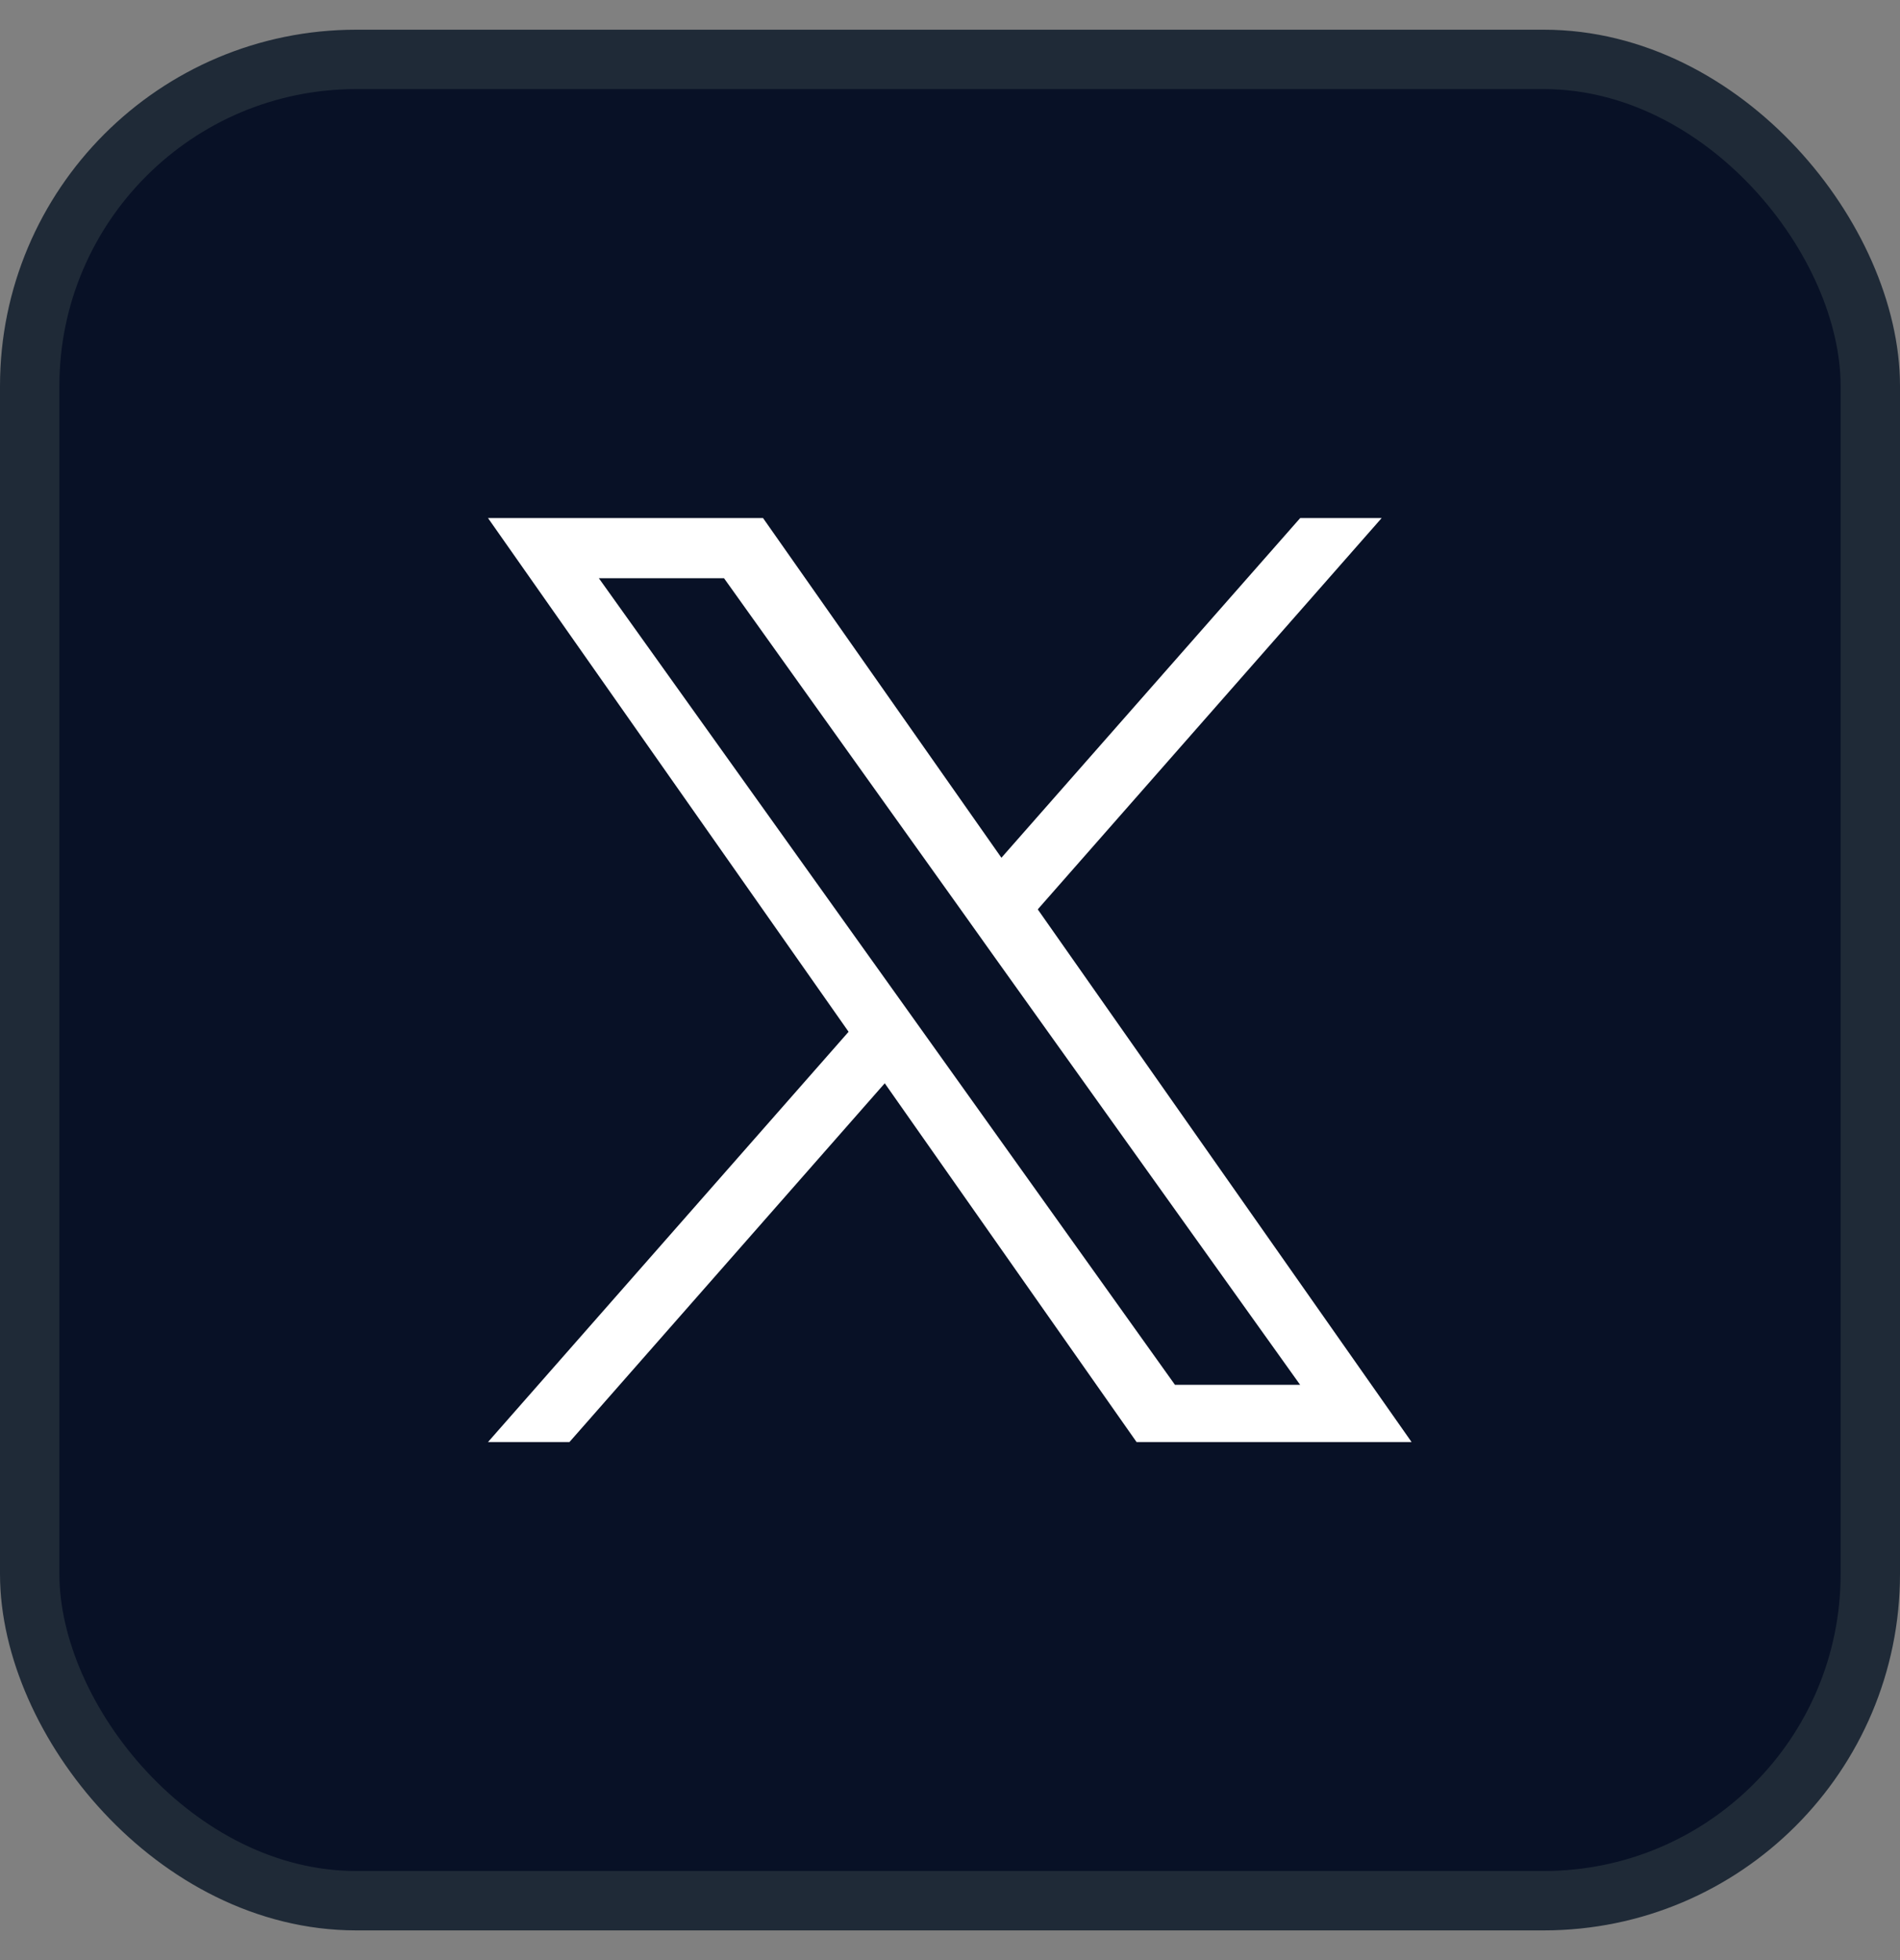
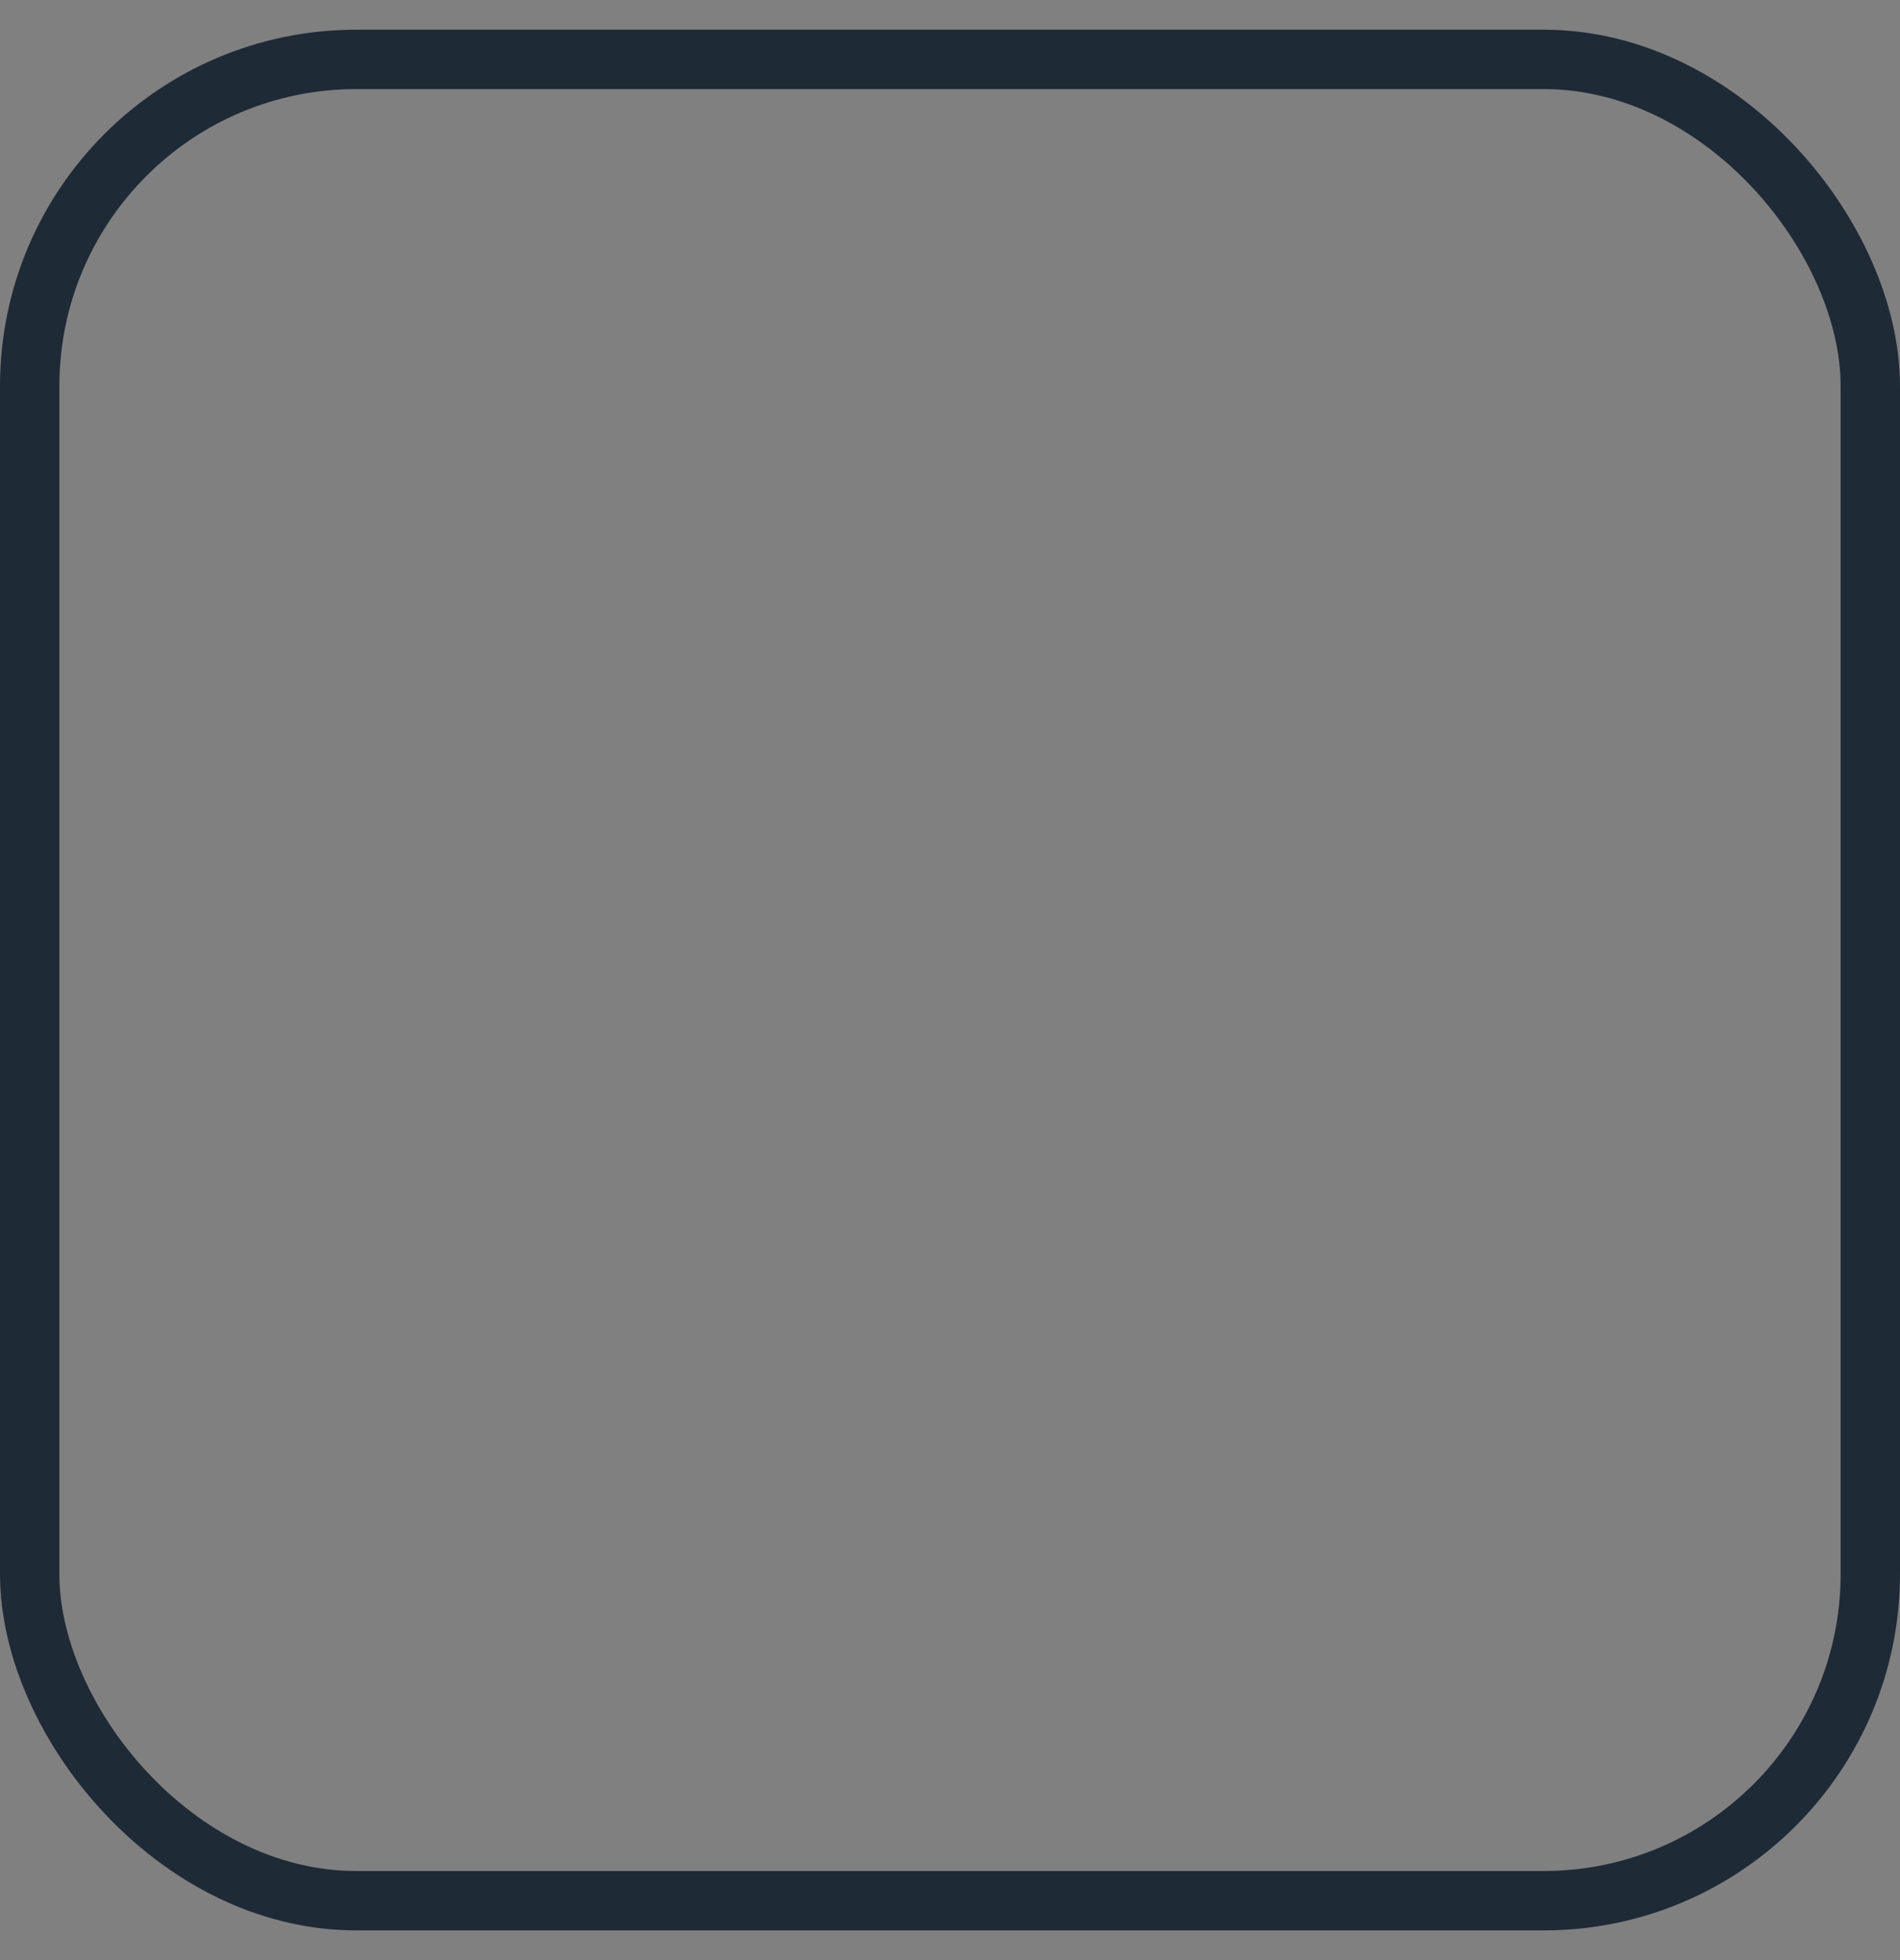
<svg xmlns="http://www.w3.org/2000/svg" width="32" height="33" viewBox="0 0 32 33" fill="none">
  <rect x="0" y="0" width="32" height="33" fill="#808080" stroke="none" />
-   <rect x="0.5" y="1" width="31" height="31" rx="5.5" fill="#081126" />
  <rect x="0.5" y="1" width="31" height="31" rx="5.5" stroke="#1F2A37" />
-   <path d="M17.478 15.31L23.27 8.722H21.898L16.866 14.441L12.851 8.722H8.219L14.292 17.371L8.219 24.278H9.591L14.901 18.238L19.142 24.278H23.774L17.478 15.31ZM15.598 17.447L14.982 16.585L10.086 9.735H12.194L16.146 15.265L16.76 16.127L21.897 23.315H19.789L15.598 17.447Z" fill="white" />
</svg>